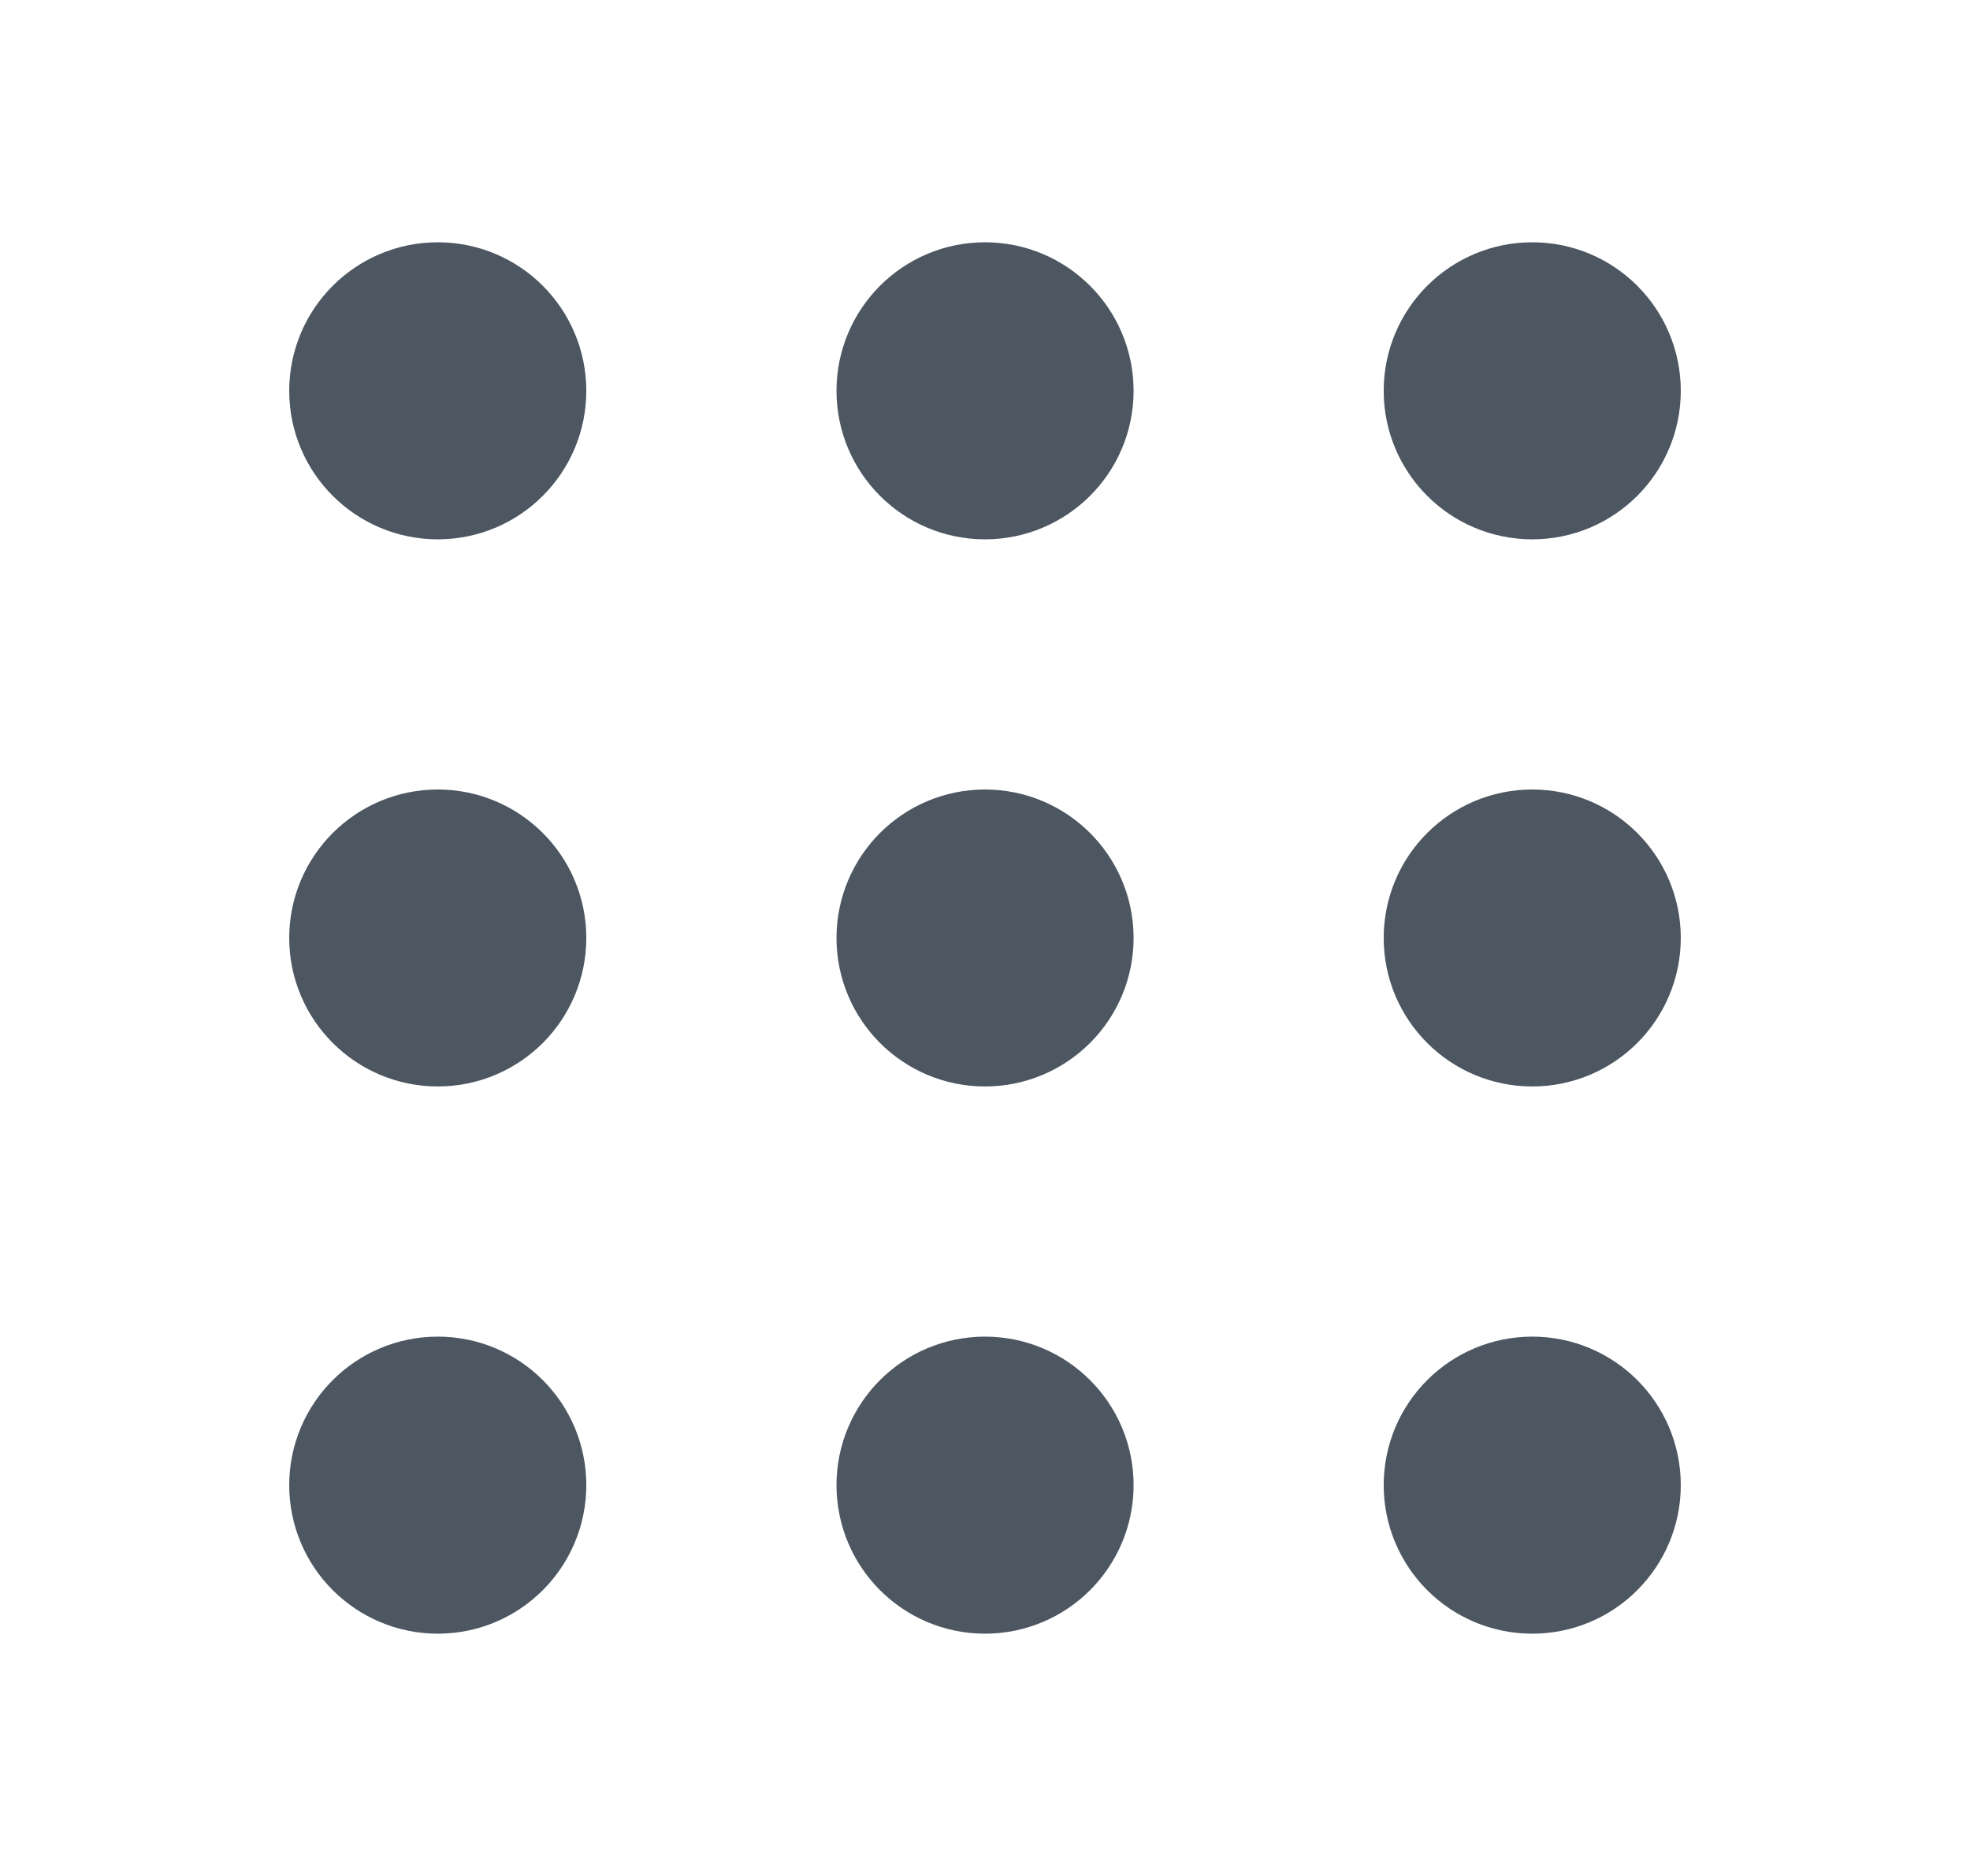
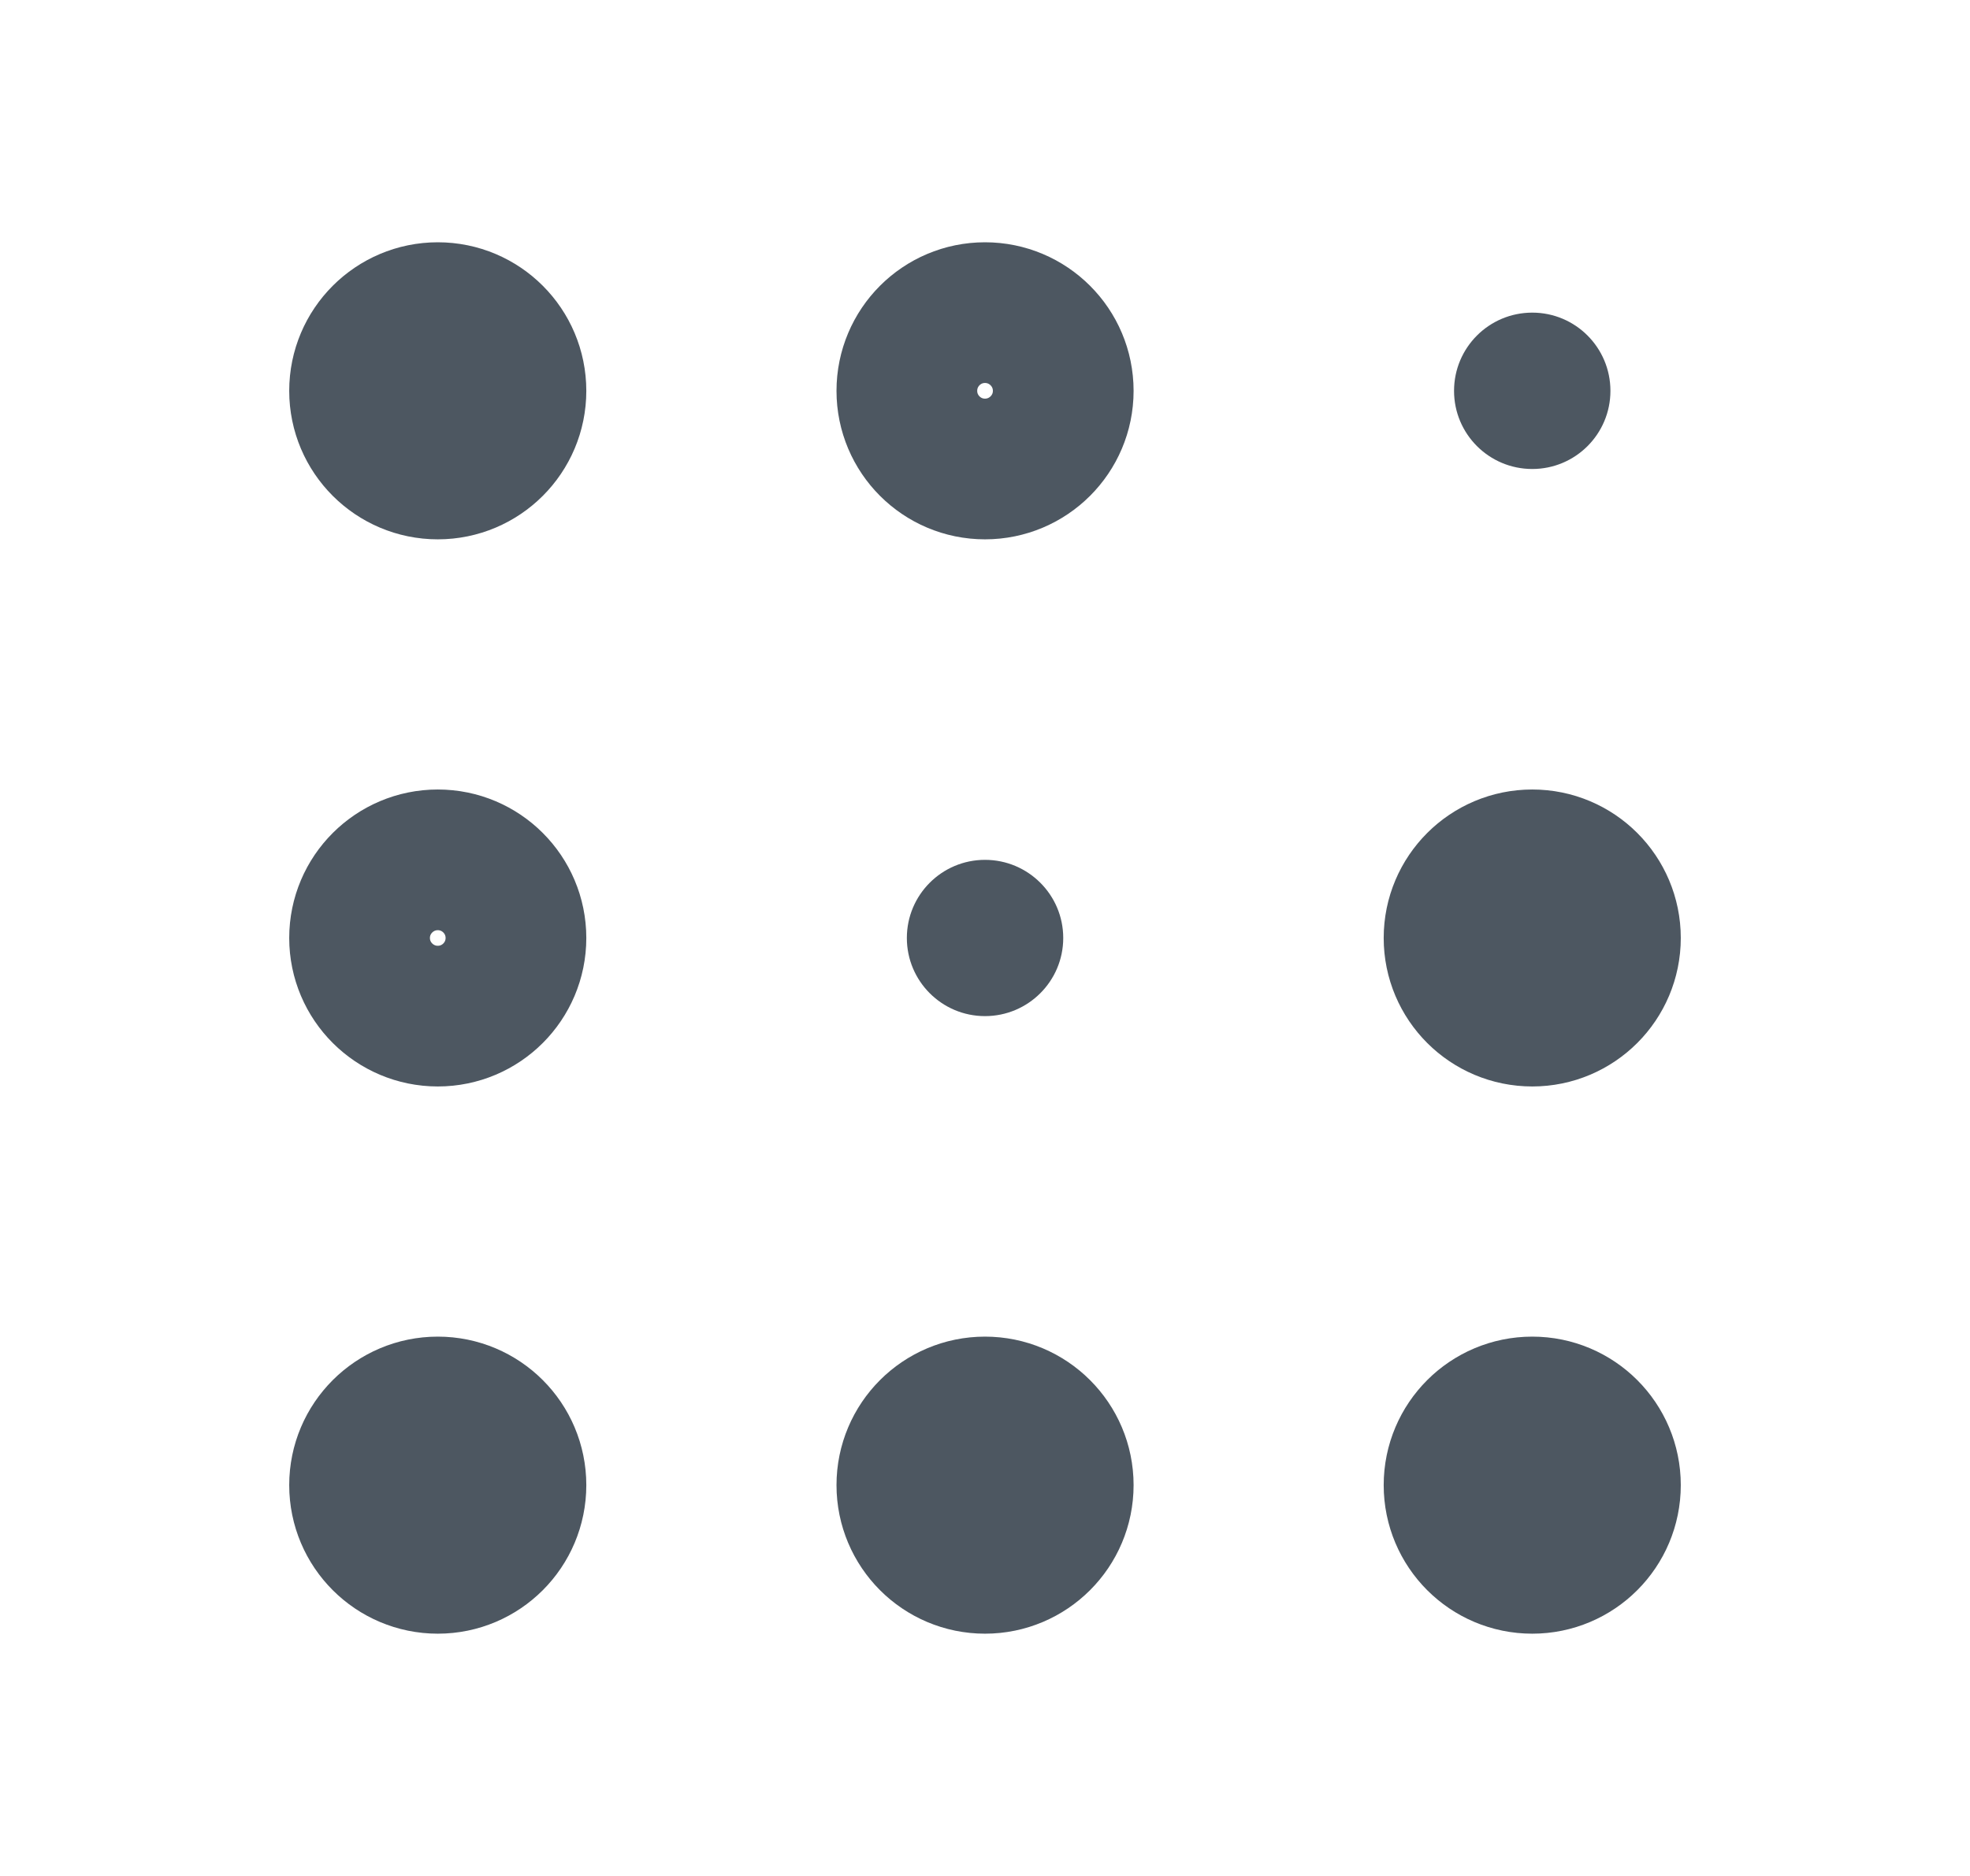
<svg xmlns="http://www.w3.org/2000/svg" width="21" height="20" viewBox="0 0 21 20" fill="none">
  <g id="dots-grid">
    <g id="Icon">
-       <path d="M10.5 5C10.96 5 11.334 4.627 11.334 4.167C11.334 3.706 10.96 3.333 10.5 3.333C10.04 3.333 9.667 3.706 9.667 4.167C9.667 4.627 10.04 5 10.5 5Z" fill="#4D5761" />
      <path d="M10.5 10.833C10.96 10.833 11.334 10.46 11.334 10C11.334 9.54 10.96 9.167 10.5 9.167C10.04 9.167 9.667 9.54 9.667 10C9.667 10.46 10.04 10.833 10.5 10.833Z" fill="#4D5761" />
      <path d="M10.5 16.667C10.96 16.667 11.334 16.294 11.334 15.833C11.334 15.373 10.96 15 10.5 15C10.04 15 9.667 15.373 9.667 15.833C9.667 16.294 10.04 16.667 10.5 16.667Z" fill="#4D5761" />
      <path d="M16.334 5C16.794 5 17.167 4.627 17.167 4.167C17.167 3.706 16.794 3.333 16.334 3.333C15.873 3.333 15.5 3.706 15.5 4.167C15.5 4.627 15.873 5 16.334 5Z" fill="#4D5761" />
      <path d="M16.334 10.833C16.794 10.833 17.167 10.46 17.167 10C17.167 9.54 16.794 9.167 16.334 9.167C15.873 9.167 15.5 9.54 15.5 10C15.5 10.46 15.873 10.833 16.334 10.833Z" fill="#4D5761" />
      <path d="M16.334 16.667C16.794 16.667 17.167 16.294 17.167 15.833C17.167 15.373 16.794 15 16.334 15C15.873 15 15.5 15.373 15.5 15.833C15.5 16.294 15.873 16.667 16.334 16.667Z" fill="#4D5761" />
      <path d="M4.667 5C5.127 5 5.5 4.627 5.5 4.167C5.5 3.706 5.127 3.333 4.667 3.333C4.207 3.333 3.833 3.706 3.833 4.167C3.833 4.627 4.207 5 4.667 5Z" fill="#4D5761" />
-       <path d="M4.667 10.833C5.127 10.833 5.5 10.46 5.5 10C5.5 9.54 5.127 9.167 4.667 9.167C4.207 9.167 3.833 9.54 3.833 10C3.833 10.46 4.207 10.833 4.667 10.833Z" fill="#4D5761" />
      <path d="M4.667 16.667C5.127 16.667 5.5 16.294 5.5 15.833C5.5 15.373 5.127 15 4.667 15C4.207 15 3.833 15.373 3.833 15.833C3.833 16.294 4.207 16.667 4.667 16.667Z" fill="#4D5761" />
      <path d="M10.5 5C10.96 5 11.334 4.627 11.334 4.167C11.334 3.706 10.96 3.333 10.5 3.333C10.04 3.333 9.667 3.706 9.667 4.167C9.667 4.627 10.04 5 10.5 5Z" stroke="#4D5761" stroke-width="1.5" stroke-linecap="round" stroke-linejoin="round" />
-       <path d="M10.5 10.833C10.96 10.833 11.334 10.46 11.334 10C11.334 9.54 10.96 9.167 10.5 9.167C10.04 9.167 9.667 9.54 9.667 10C9.667 10.46 10.04 10.833 10.5 10.833Z" stroke="#4D5761" stroke-width="1.5" stroke-linecap="round" stroke-linejoin="round" />
      <path d="M10.5 16.667C10.96 16.667 11.334 16.294 11.334 15.833C11.334 15.373 10.96 15 10.5 15C10.04 15 9.667 15.373 9.667 15.833C9.667 16.294 10.04 16.667 10.5 16.667Z" stroke="#4D5761" stroke-width="1.5" stroke-linecap="round" stroke-linejoin="round" />
-       <path d="M16.334 5C16.794 5 17.167 4.627 17.167 4.167C17.167 3.706 16.794 3.333 16.334 3.333C15.873 3.333 15.5 3.706 15.5 4.167C15.5 4.627 15.873 5 16.334 5Z" stroke="#4D5761" stroke-width="1.5" stroke-linecap="round" stroke-linejoin="round" />
      <path d="M16.334 10.833C16.794 10.833 17.167 10.46 17.167 10C17.167 9.54 16.794 9.167 16.334 9.167C15.873 9.167 15.5 9.54 15.5 10C15.5 10.46 15.873 10.833 16.334 10.833Z" stroke="#4D5761" stroke-width="1.5" stroke-linecap="round" stroke-linejoin="round" />
      <path d="M16.334 16.667C16.794 16.667 17.167 16.294 17.167 15.833C17.167 15.373 16.794 15 16.334 15C15.873 15 15.5 15.373 15.5 15.833C15.5 16.294 15.873 16.667 16.334 16.667Z" stroke="#4D5761" stroke-width="1.5" stroke-linecap="round" stroke-linejoin="round" />
      <path d="M4.667 5C5.127 5 5.5 4.627 5.5 4.167C5.5 3.706 5.127 3.333 4.667 3.333C4.207 3.333 3.833 3.706 3.833 4.167C3.833 4.627 4.207 5 4.667 5Z" stroke="#4D5761" stroke-width="1.5" stroke-linecap="round" stroke-linejoin="round" />
      <path d="M4.667 10.833C5.127 10.833 5.5 10.46 5.5 10C5.5 9.54 5.127 9.167 4.667 9.167C4.207 9.167 3.833 9.54 3.833 10C3.833 10.46 4.207 10.833 4.667 10.833Z" stroke="#4D5761" stroke-width="1.5" stroke-linecap="round" stroke-linejoin="round" />
      <path d="M4.667 16.667C5.127 16.667 5.5 16.294 5.5 15.833C5.5 15.373 5.127 15 4.667 15C4.207 15 3.833 15.373 3.833 15.833C3.833 16.294 4.207 16.667 4.667 16.667Z" stroke="#4D5761" stroke-width="1.5" stroke-linecap="round" stroke-linejoin="round" />
    </g>
  </g>
</svg>